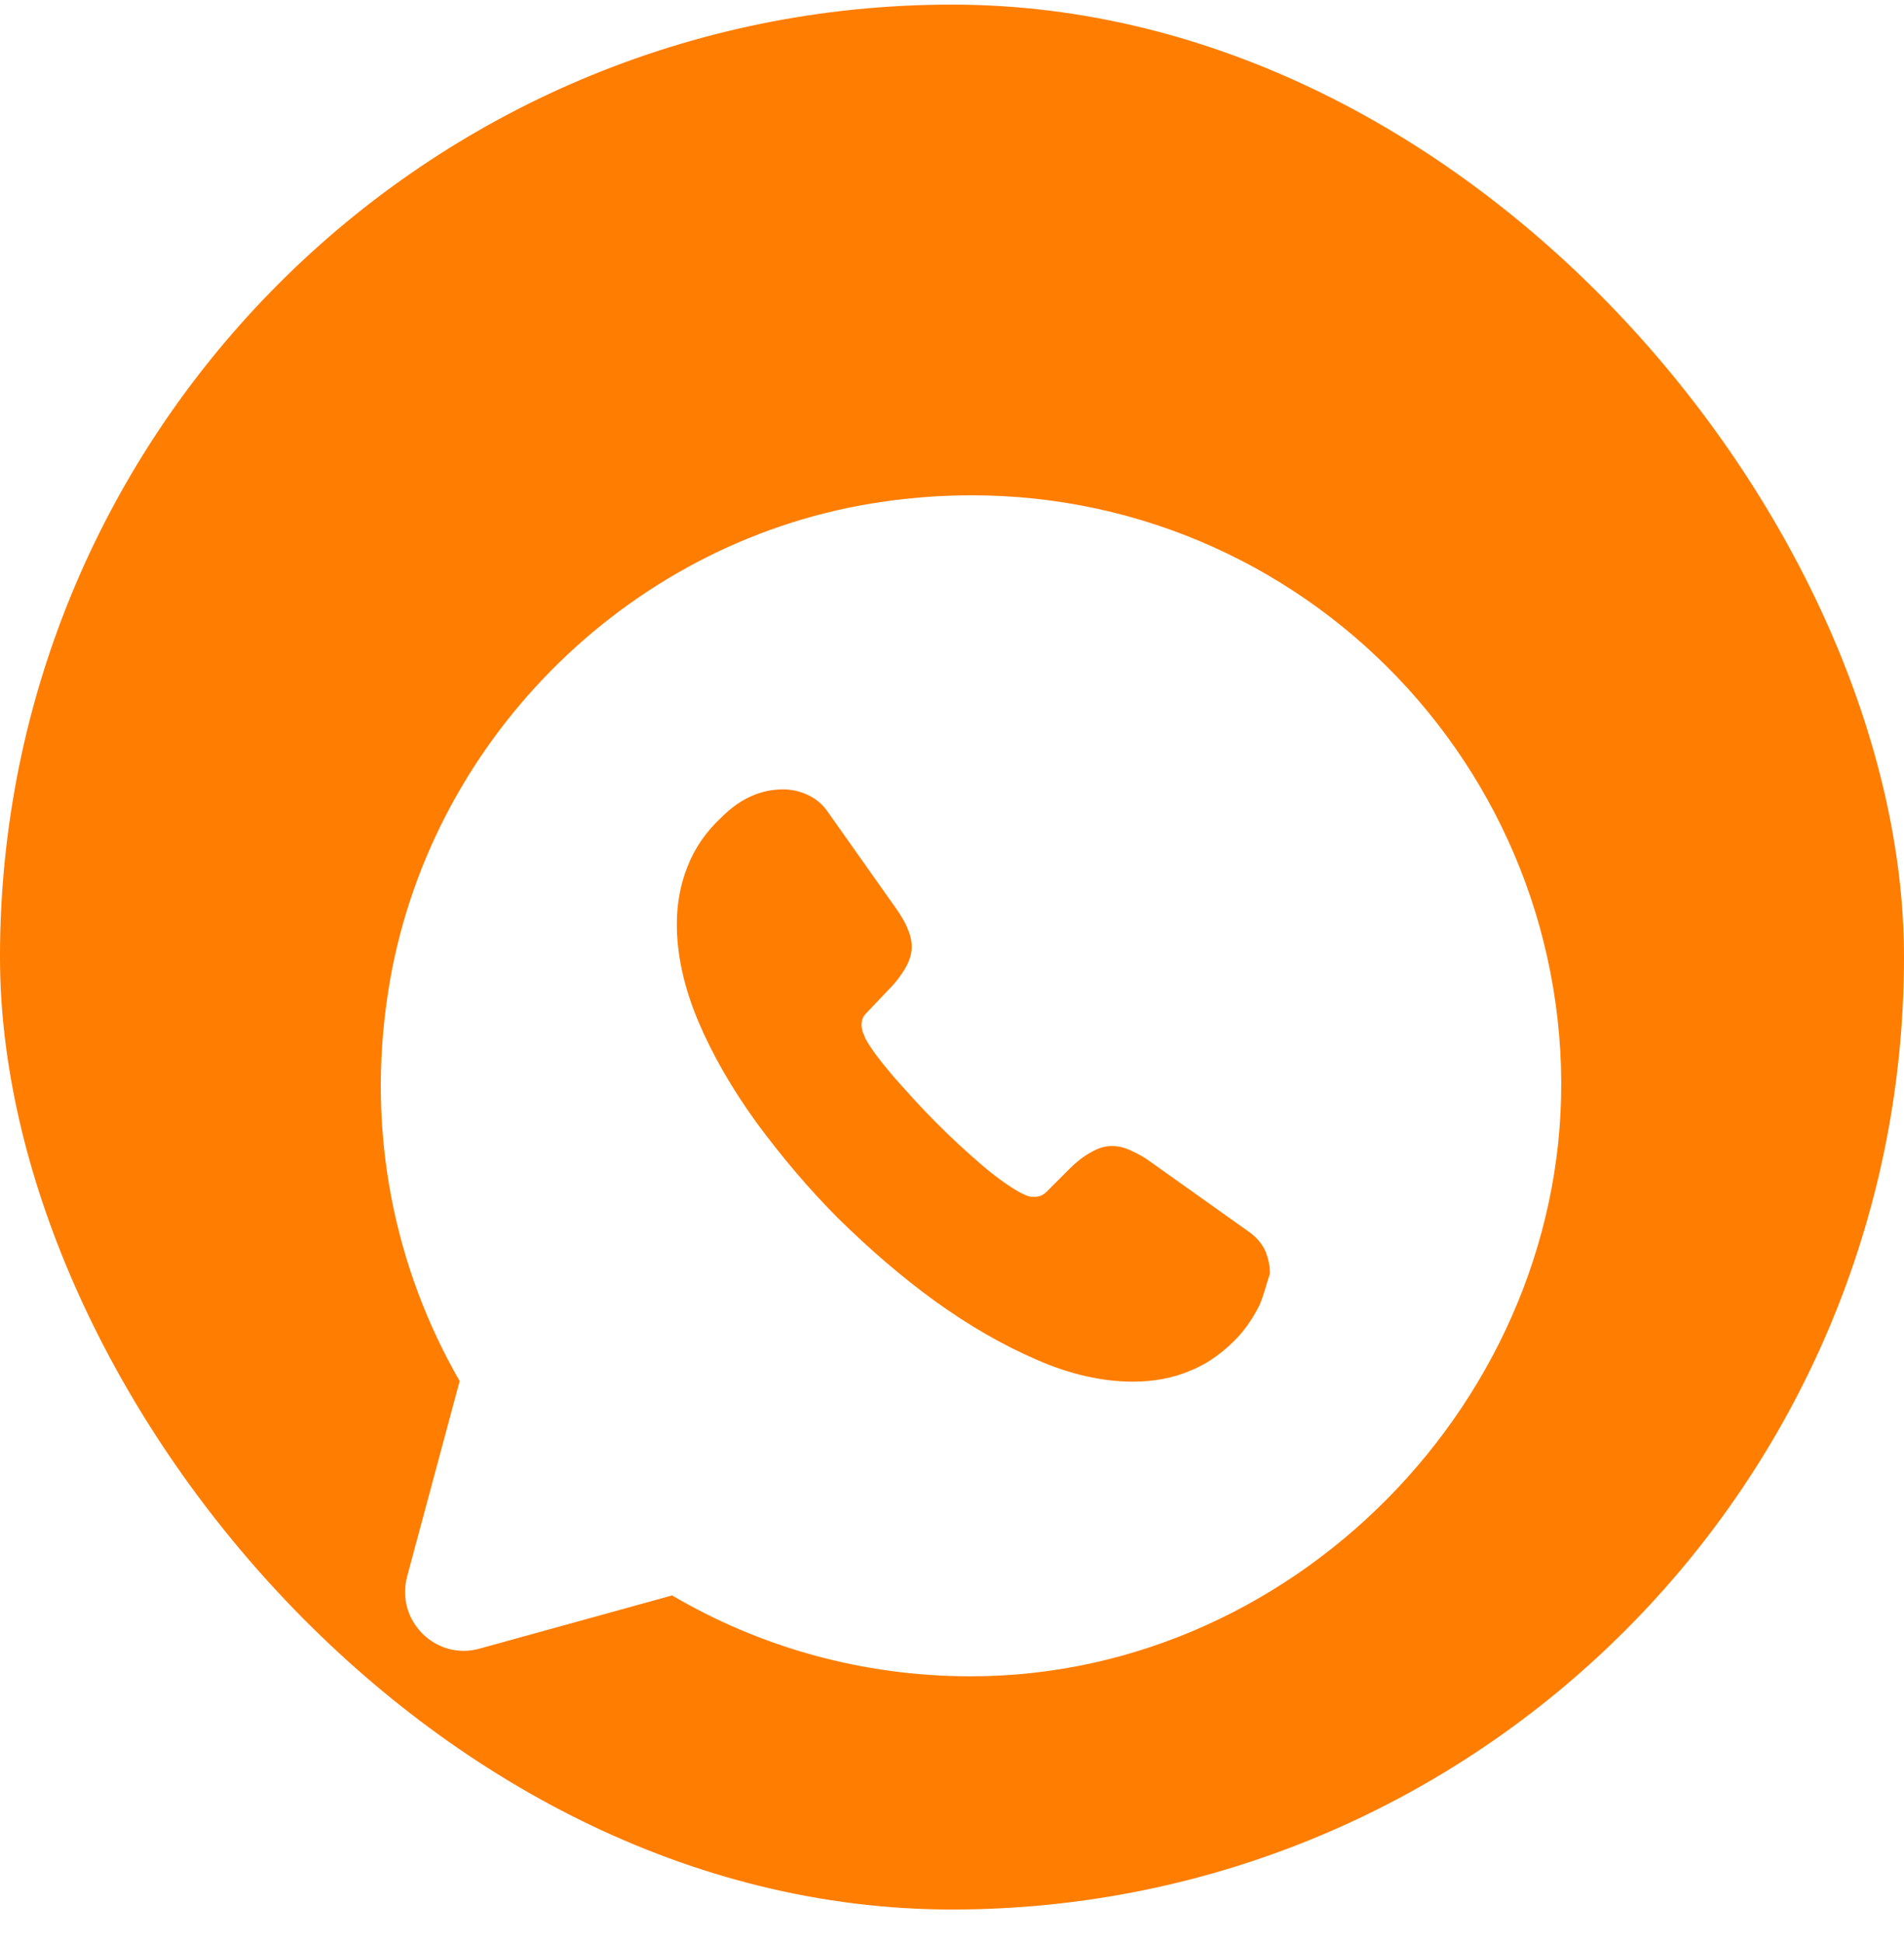
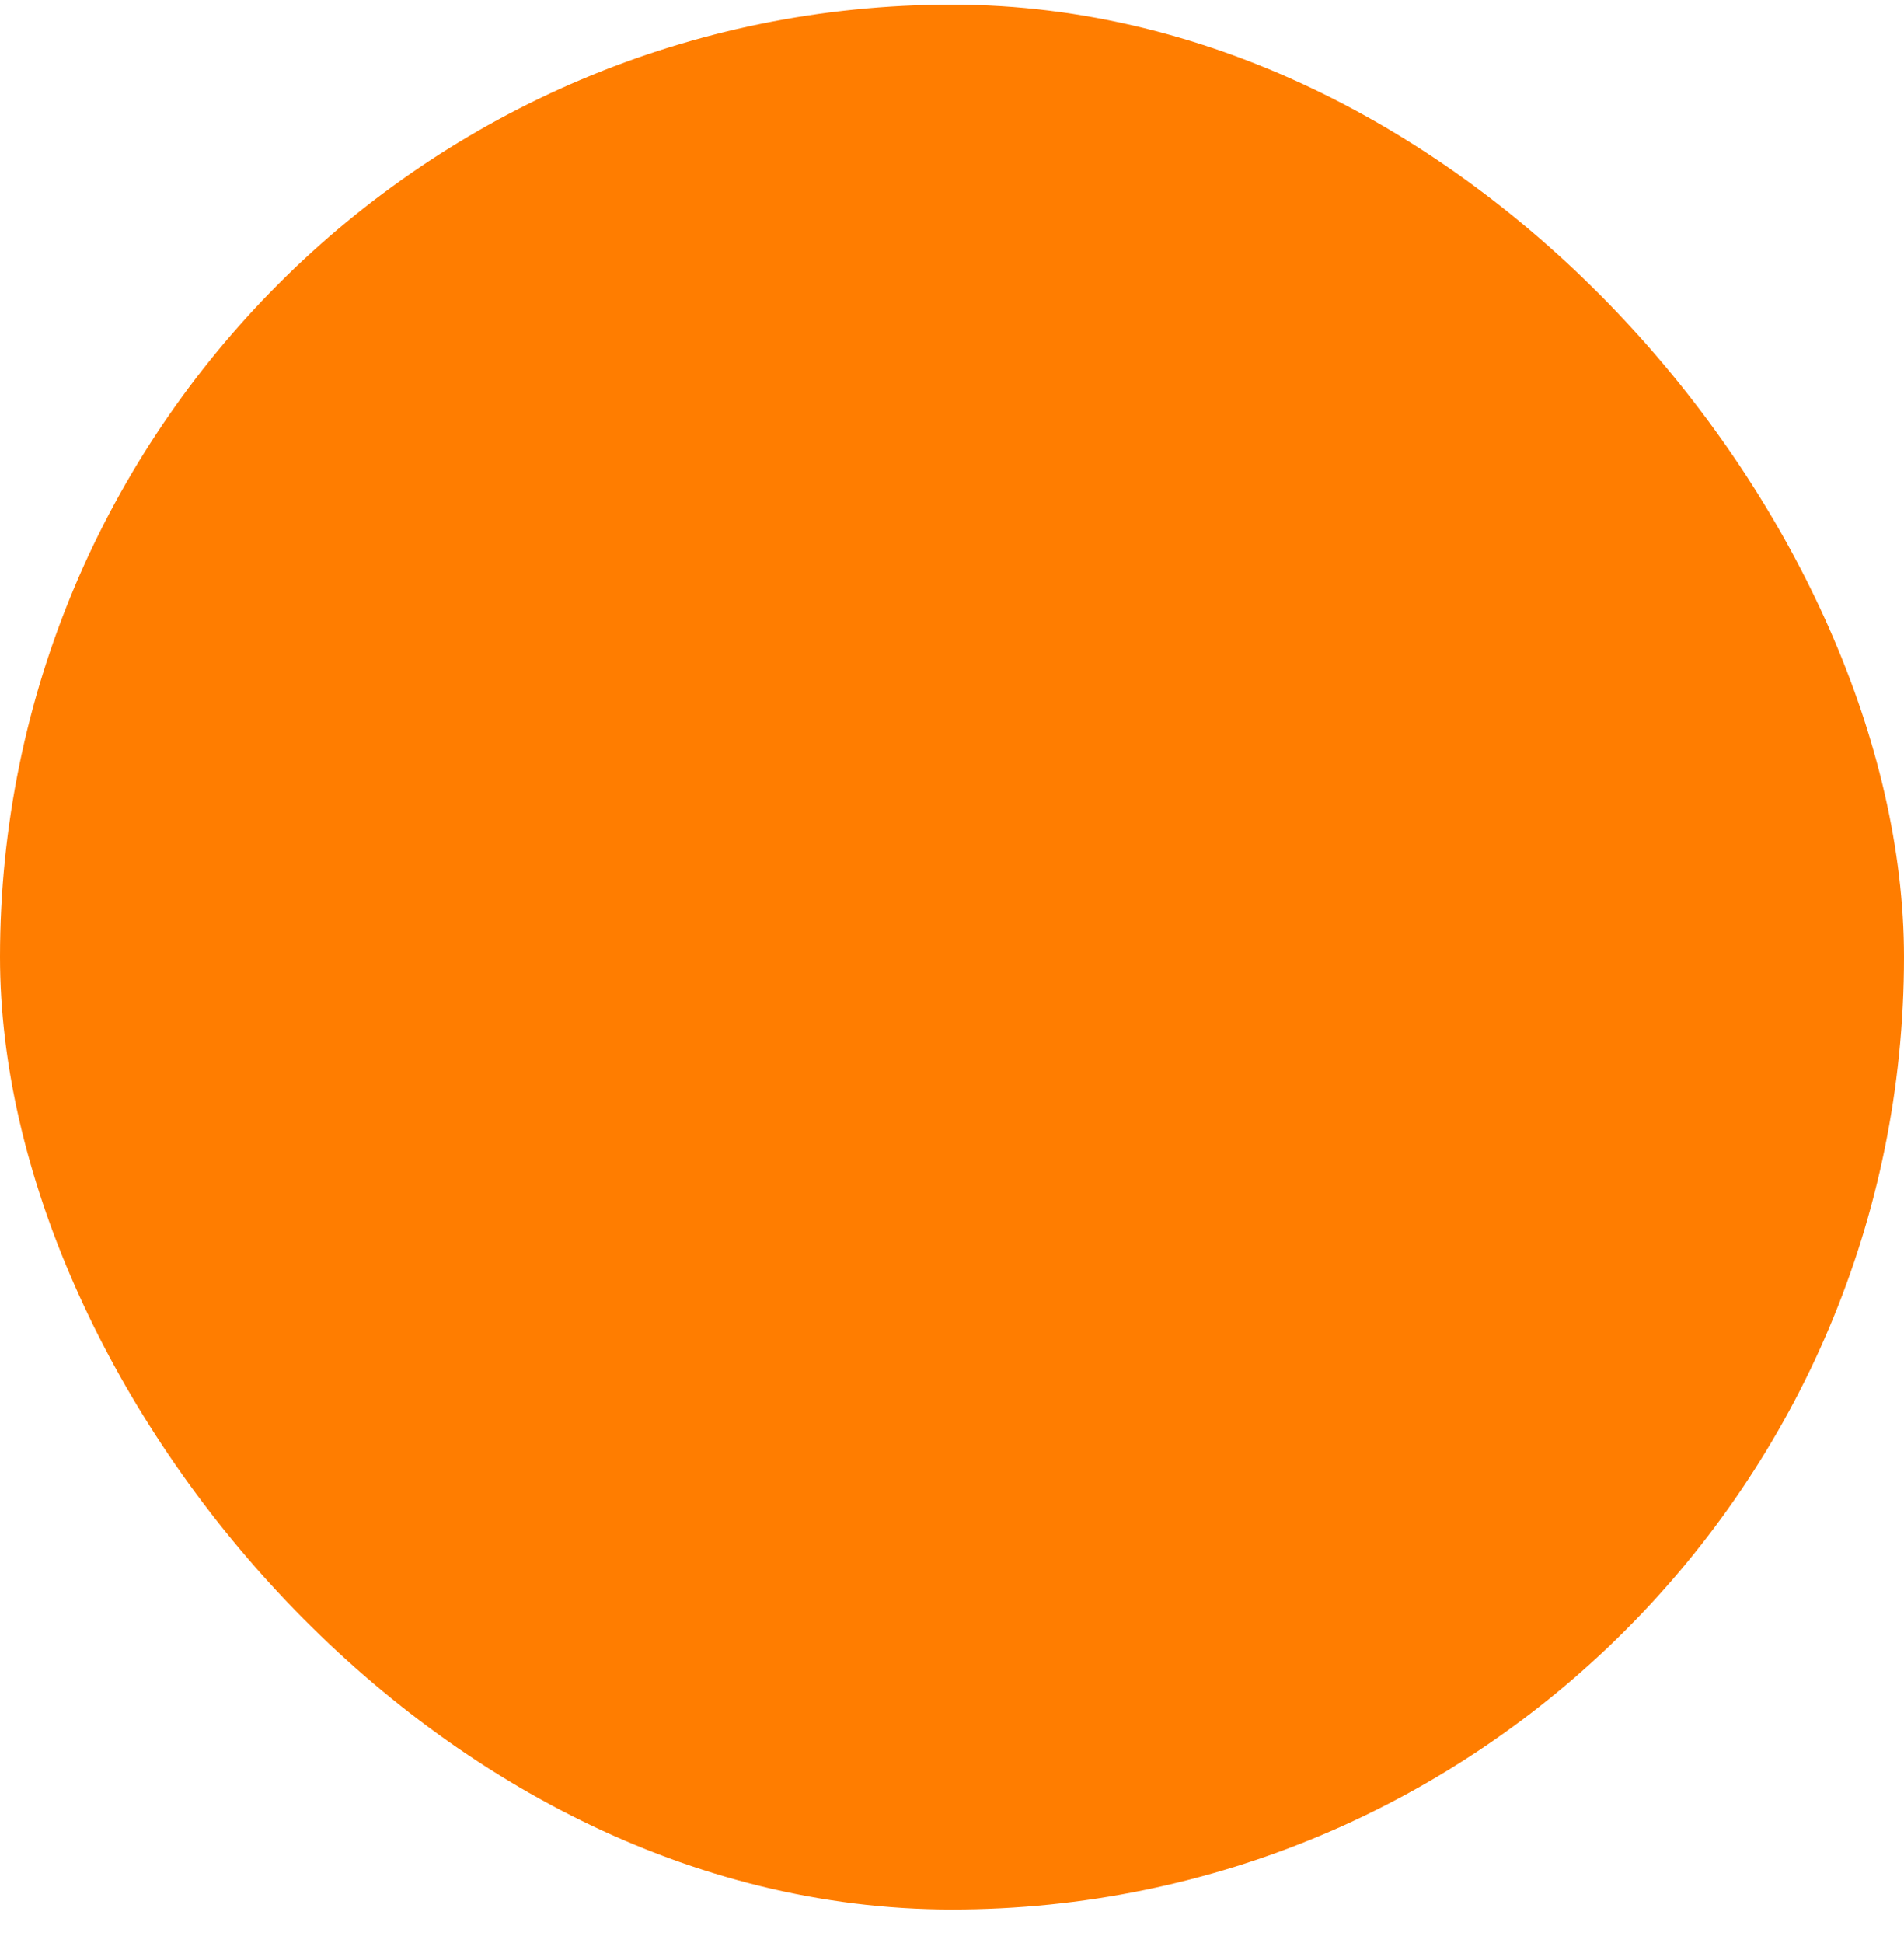
<svg xmlns="http://www.w3.org/2000/svg" width="50" height="51" viewBox="0 0 50 51" fill="none">
  <rect y="0.121" width="50" height="50" rx="25" fill="#FF7D00" />
  <g filter="url(#filter0_d_886_259)">
-     <path d="M40.974 23.586C40.448 14.596 32.28 7.668 22.873 9.218C16.395 10.287 11.203 15.541 10.195 22.02C9.607 25.771 10.382 29.321 12.071 32.25L10.691 37.381C10.382 38.543 11.451 39.597 12.598 39.272L17.65 37.877C19.944 39.225 22.625 40 25.492 40C34.233 40 41.486 32.297 40.974 23.586ZM33.071 30.266C32.931 30.545 32.761 30.809 32.544 31.057C32.156 31.475 31.738 31.785 31.273 31.971C30.808 32.173 30.296 32.266 29.754 32.266C28.964 32.266 28.111 32.08 27.228 31.692C26.329 31.305 25.446 30.793 24.562 30.158C23.663 29.507 22.826 28.778 22.02 27.988C21.215 27.182 20.502 26.329 19.851 25.446C19.215 24.562 18.704 23.679 18.332 22.795C17.96 21.912 17.774 21.059 17.774 20.253C17.774 19.727 17.867 19.215 18.053 18.75C18.239 18.27 18.534 17.835 18.952 17.448C19.448 16.952 19.99 16.72 20.564 16.72C20.781 16.72 20.998 16.766 21.199 16.859C21.401 16.952 21.587 17.091 21.726 17.293L23.524 19.835C23.663 20.036 23.772 20.207 23.834 20.377C23.911 20.548 23.942 20.703 23.942 20.858C23.942 21.044 23.88 21.23 23.772 21.416C23.663 21.602 23.524 21.788 23.338 21.974L22.749 22.594C22.656 22.687 22.625 22.78 22.625 22.904C22.625 22.966 22.64 23.028 22.656 23.09C22.687 23.152 22.702 23.198 22.718 23.245C22.857 23.508 23.105 23.834 23.446 24.237C23.803 24.64 24.175 25.058 24.578 25.461C24.996 25.88 25.399 26.252 25.817 26.608C26.221 26.949 26.561 27.182 26.825 27.321C26.871 27.337 26.918 27.368 26.964 27.383C27.026 27.414 27.088 27.414 27.166 27.414C27.305 27.414 27.398 27.368 27.491 27.275L28.08 26.686C28.282 26.484 28.468 26.345 28.638 26.252C28.824 26.143 28.995 26.081 29.196 26.081C29.351 26.081 29.506 26.112 29.677 26.19C29.847 26.267 30.033 26.36 30.219 26.5L32.792 28.329C32.993 28.468 33.133 28.639 33.225 28.825C33.303 29.026 33.349 29.212 33.349 29.429C33.257 29.693 33.194 29.987 33.071 30.266Z" fill="white" />
-   </g>
+     </g>
  <defs>
    <filter id="filter0_d_886_259" x="6" y="9" width="39" height="39" filterUnits="userSpaceOnUse" color-interpolation-filters="sRGB">
      <feFlood flood-opacity="0" result="BackgroundImageFix" />
      <feColorMatrix in="SourceAlpha" type="matrix" values="0 0 0 0 0 0 0 0 0 0 0 0 0 0 0 0 0 0 127 0" result="hardAlpha" />
      <feOffset dy="4" />
      <feGaussianBlur stdDeviation="2" />
      <feComposite in2="hardAlpha" operator="out" />
      <feColorMatrix type="matrix" values="0 0 0 0 0 0 0 0 0 0 0 0 0 0 0 0 0 0 0.25 0" />
      <feBlend mode="normal" in2="BackgroundImageFix" result="effect1_dropShadow_886_259" />
      <feBlend mode="normal" in="SourceGraphic" in2="effect1_dropShadow_886_259" result="shape" />
    </filter>
  </defs>
</svg>